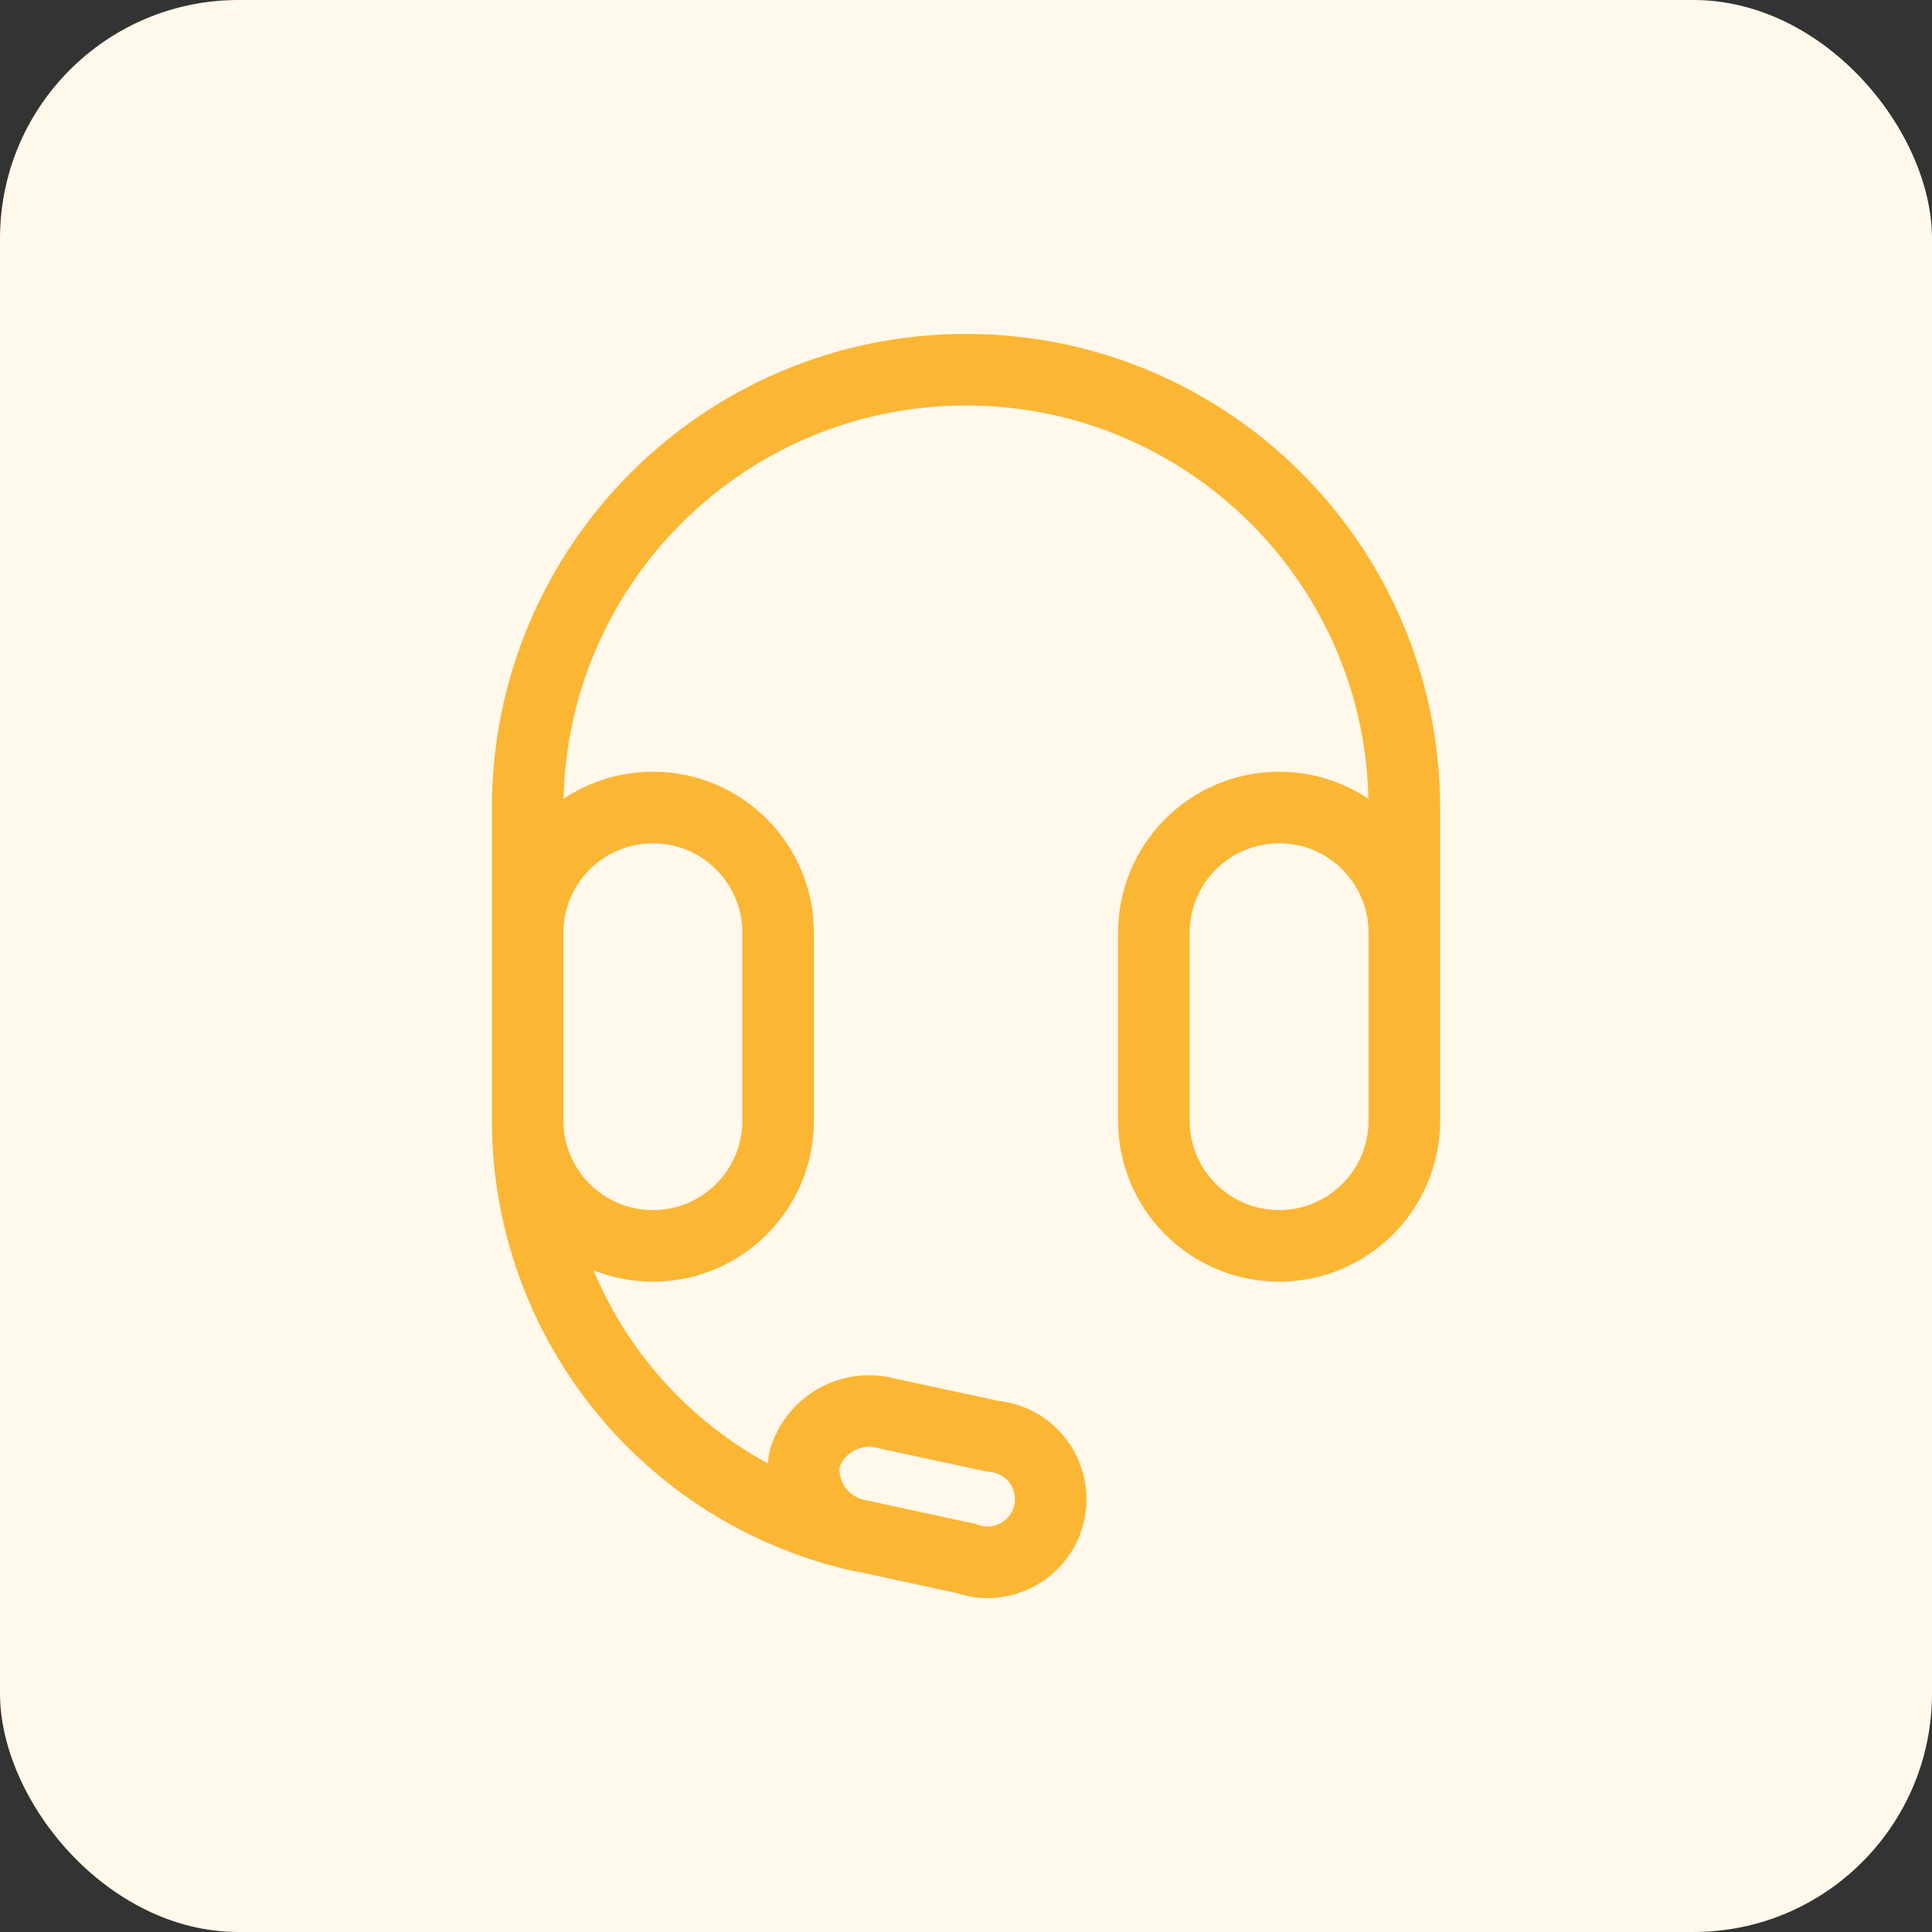
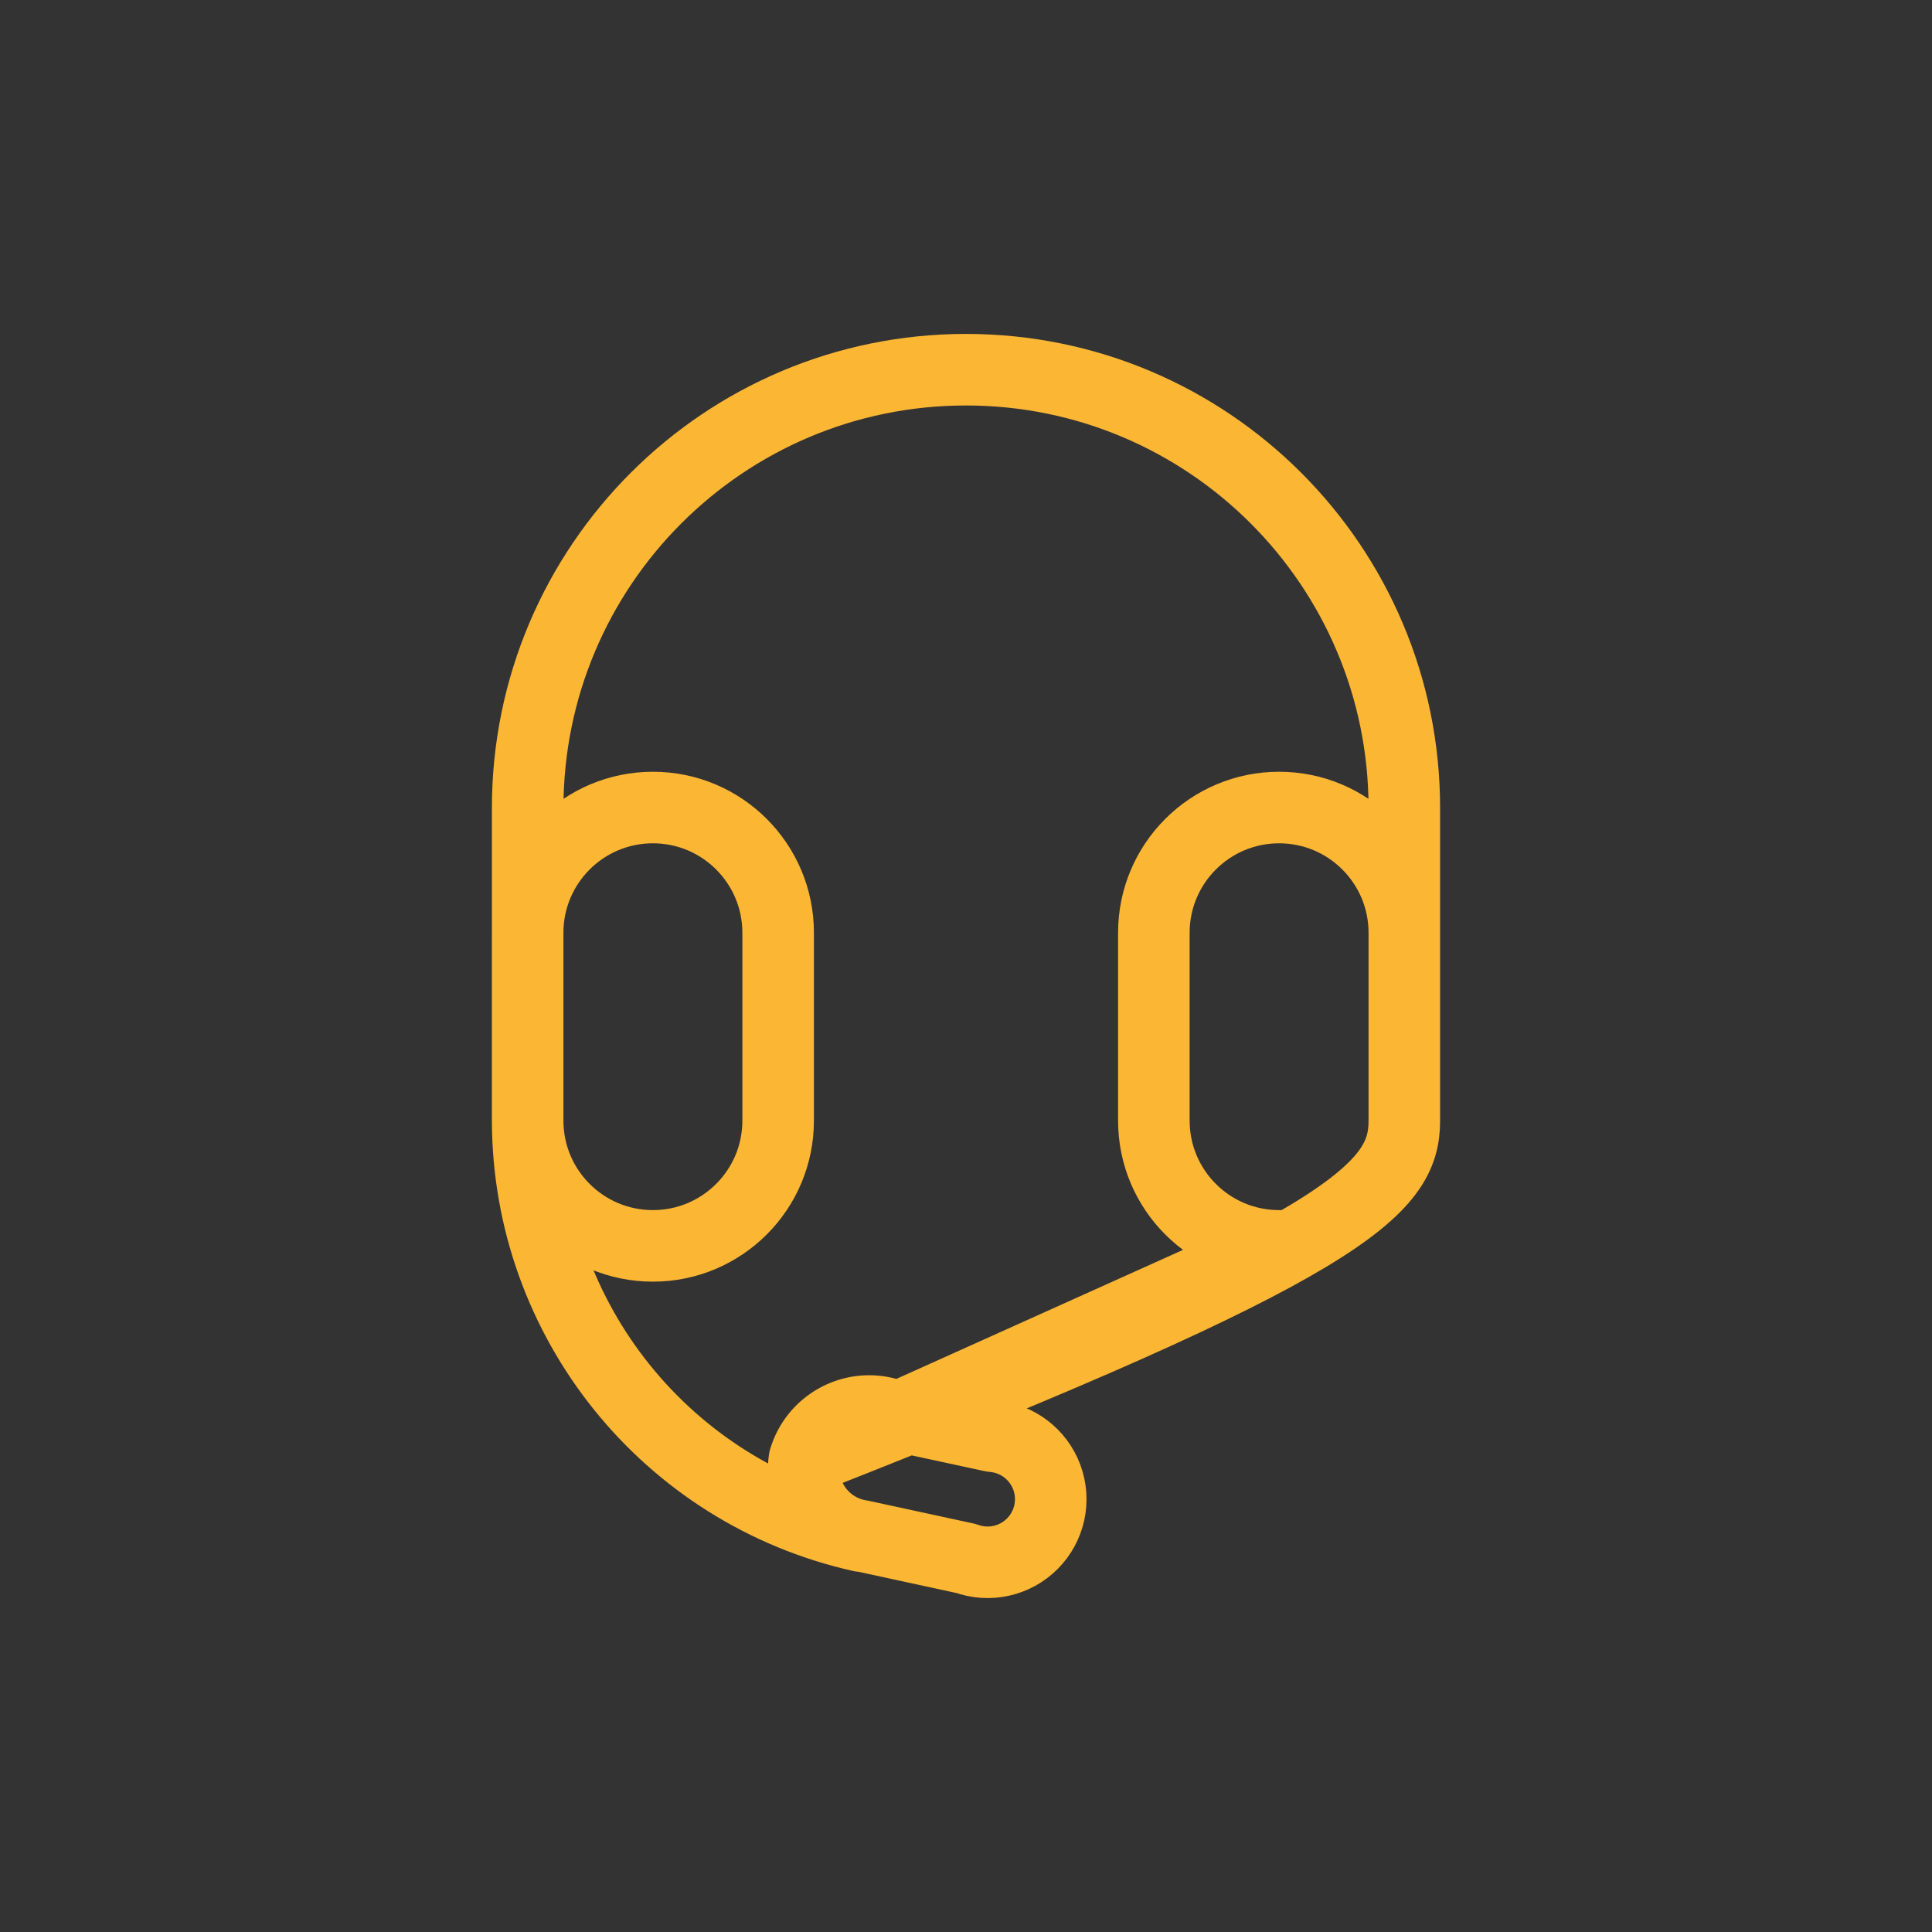
<svg xmlns="http://www.w3.org/2000/svg" width="81" height="81" viewBox="0 0 81 81" fill="none">
  <rect x="0" y="0" width="81" height="81" fill="#333333" stroke="none" />
-   <rect width="81" height="81" rx="10" fill="#FFF8EB" />
-   <path d="M22.123 39.128V33.877C22.123 23.728 30.35 15.5 40.5 15.5C50.65 15.5 58.877 23.728 58.877 33.877V39.128M22.123 47.004C22.148 55.357 27.951 62.579 36.103 64.402M33.724 61.192C33.505 62.728 34.565 64.154 36.1 64.387L40.5 65.34C41.469 65.693 42.556 65.451 43.283 64.719C44.011 63.987 44.247 62.9 43.887 61.932C43.528 60.965 42.639 60.295 41.611 60.215L37.213 59.265C35.718 58.842 34.162 59.701 33.724 61.192ZM53.627 52.234C56.527 52.234 58.877 49.883 58.877 46.983V39.107C58.877 36.207 56.527 33.856 53.627 33.856C50.727 33.856 48.376 36.207 48.376 39.107V46.983C48.376 49.883 50.727 52.234 53.627 52.234ZM27.373 52.234C30.273 52.234 32.624 49.883 32.624 46.983V39.107C32.624 36.207 30.273 33.856 27.373 33.856C24.473 33.856 22.122 36.207 22.122 39.107V46.983C22.122 49.883 24.473 52.234 27.373 52.234Z" stroke="#FBB634" stroke-width="3" stroke-linecap="round" stroke-linejoin="round" />
+   <path d="M22.123 39.128V33.877C22.123 23.728 30.35 15.5 40.5 15.5C50.65 15.5 58.877 23.728 58.877 33.877V39.128M22.123 47.004C22.148 55.357 27.951 62.579 36.103 64.402M33.724 61.192C33.505 62.728 34.565 64.154 36.1 64.387L40.5 65.34C41.469 65.693 42.556 65.451 43.283 64.719C44.011 63.987 44.247 62.9 43.887 61.932C43.528 60.965 42.639 60.295 41.611 60.215L37.213 59.265C35.718 58.842 34.162 59.701 33.724 61.192ZC56.527 52.234 58.877 49.883 58.877 46.983V39.107C58.877 36.207 56.527 33.856 53.627 33.856C50.727 33.856 48.376 36.207 48.376 39.107V46.983C48.376 49.883 50.727 52.234 53.627 52.234ZM27.373 52.234C30.273 52.234 32.624 49.883 32.624 46.983V39.107C32.624 36.207 30.273 33.856 27.373 33.856C24.473 33.856 22.122 36.207 22.122 39.107V46.983C22.122 49.883 24.473 52.234 27.373 52.234Z" stroke="#FBB634" stroke-width="3" stroke-linecap="round" stroke-linejoin="round" />
</svg>